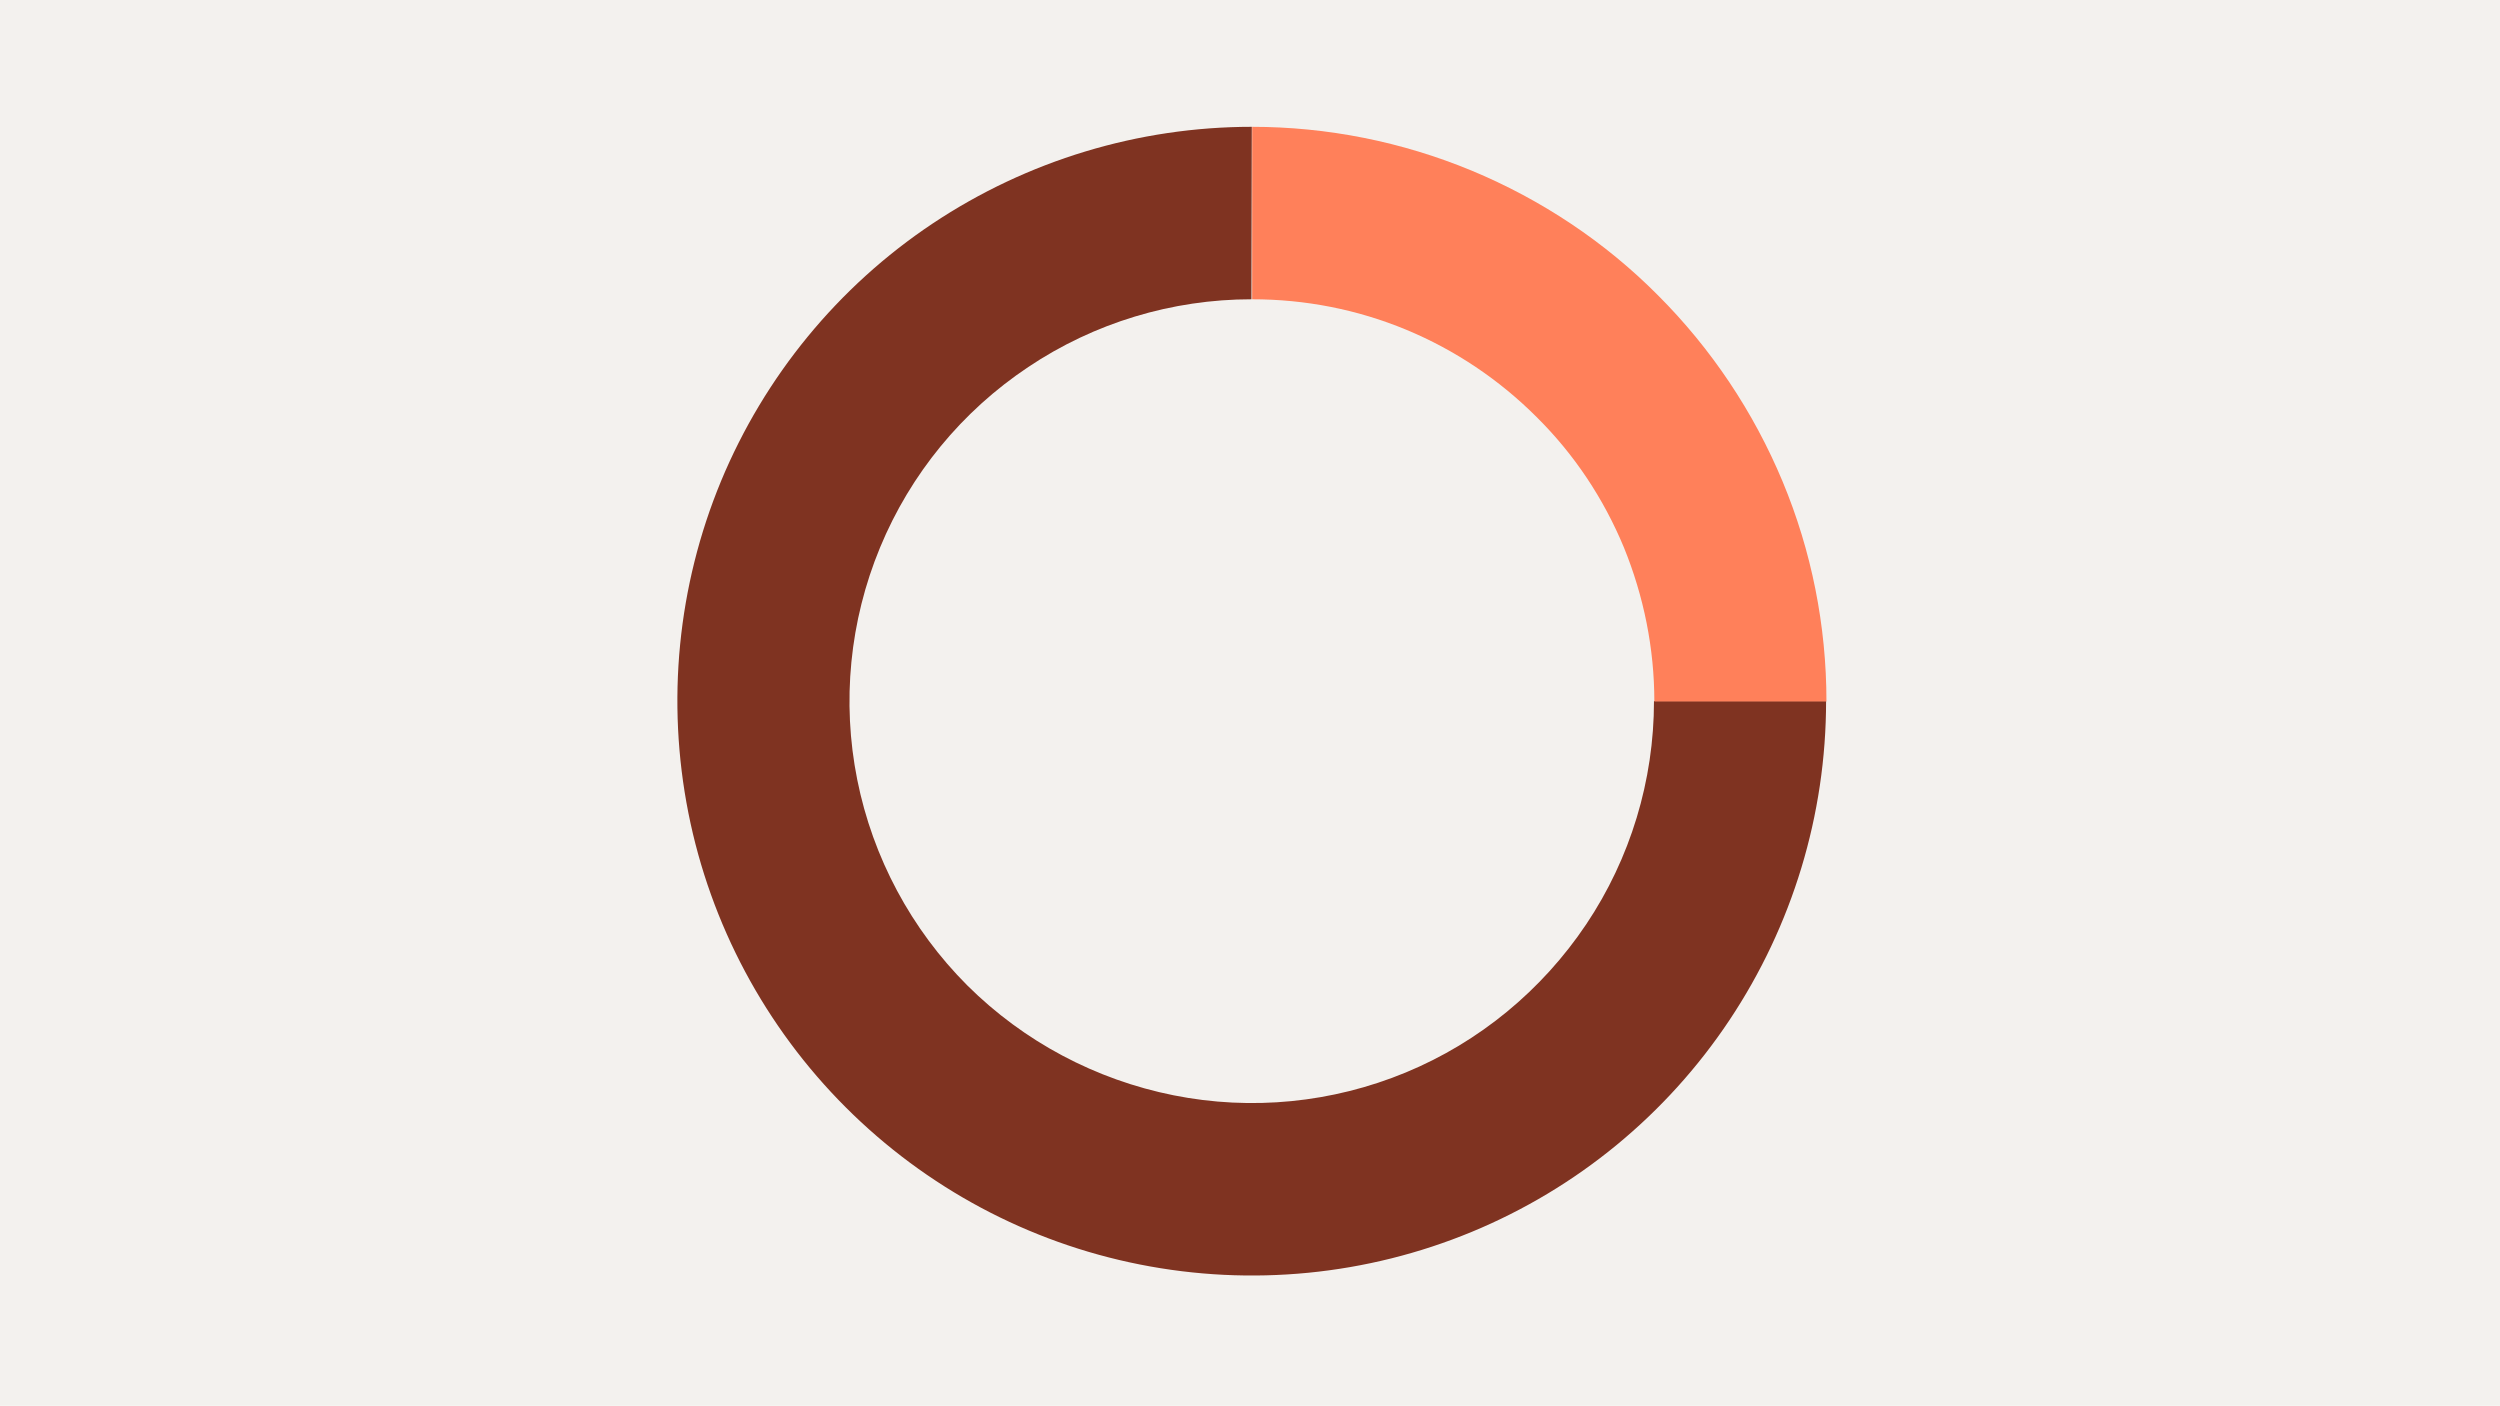
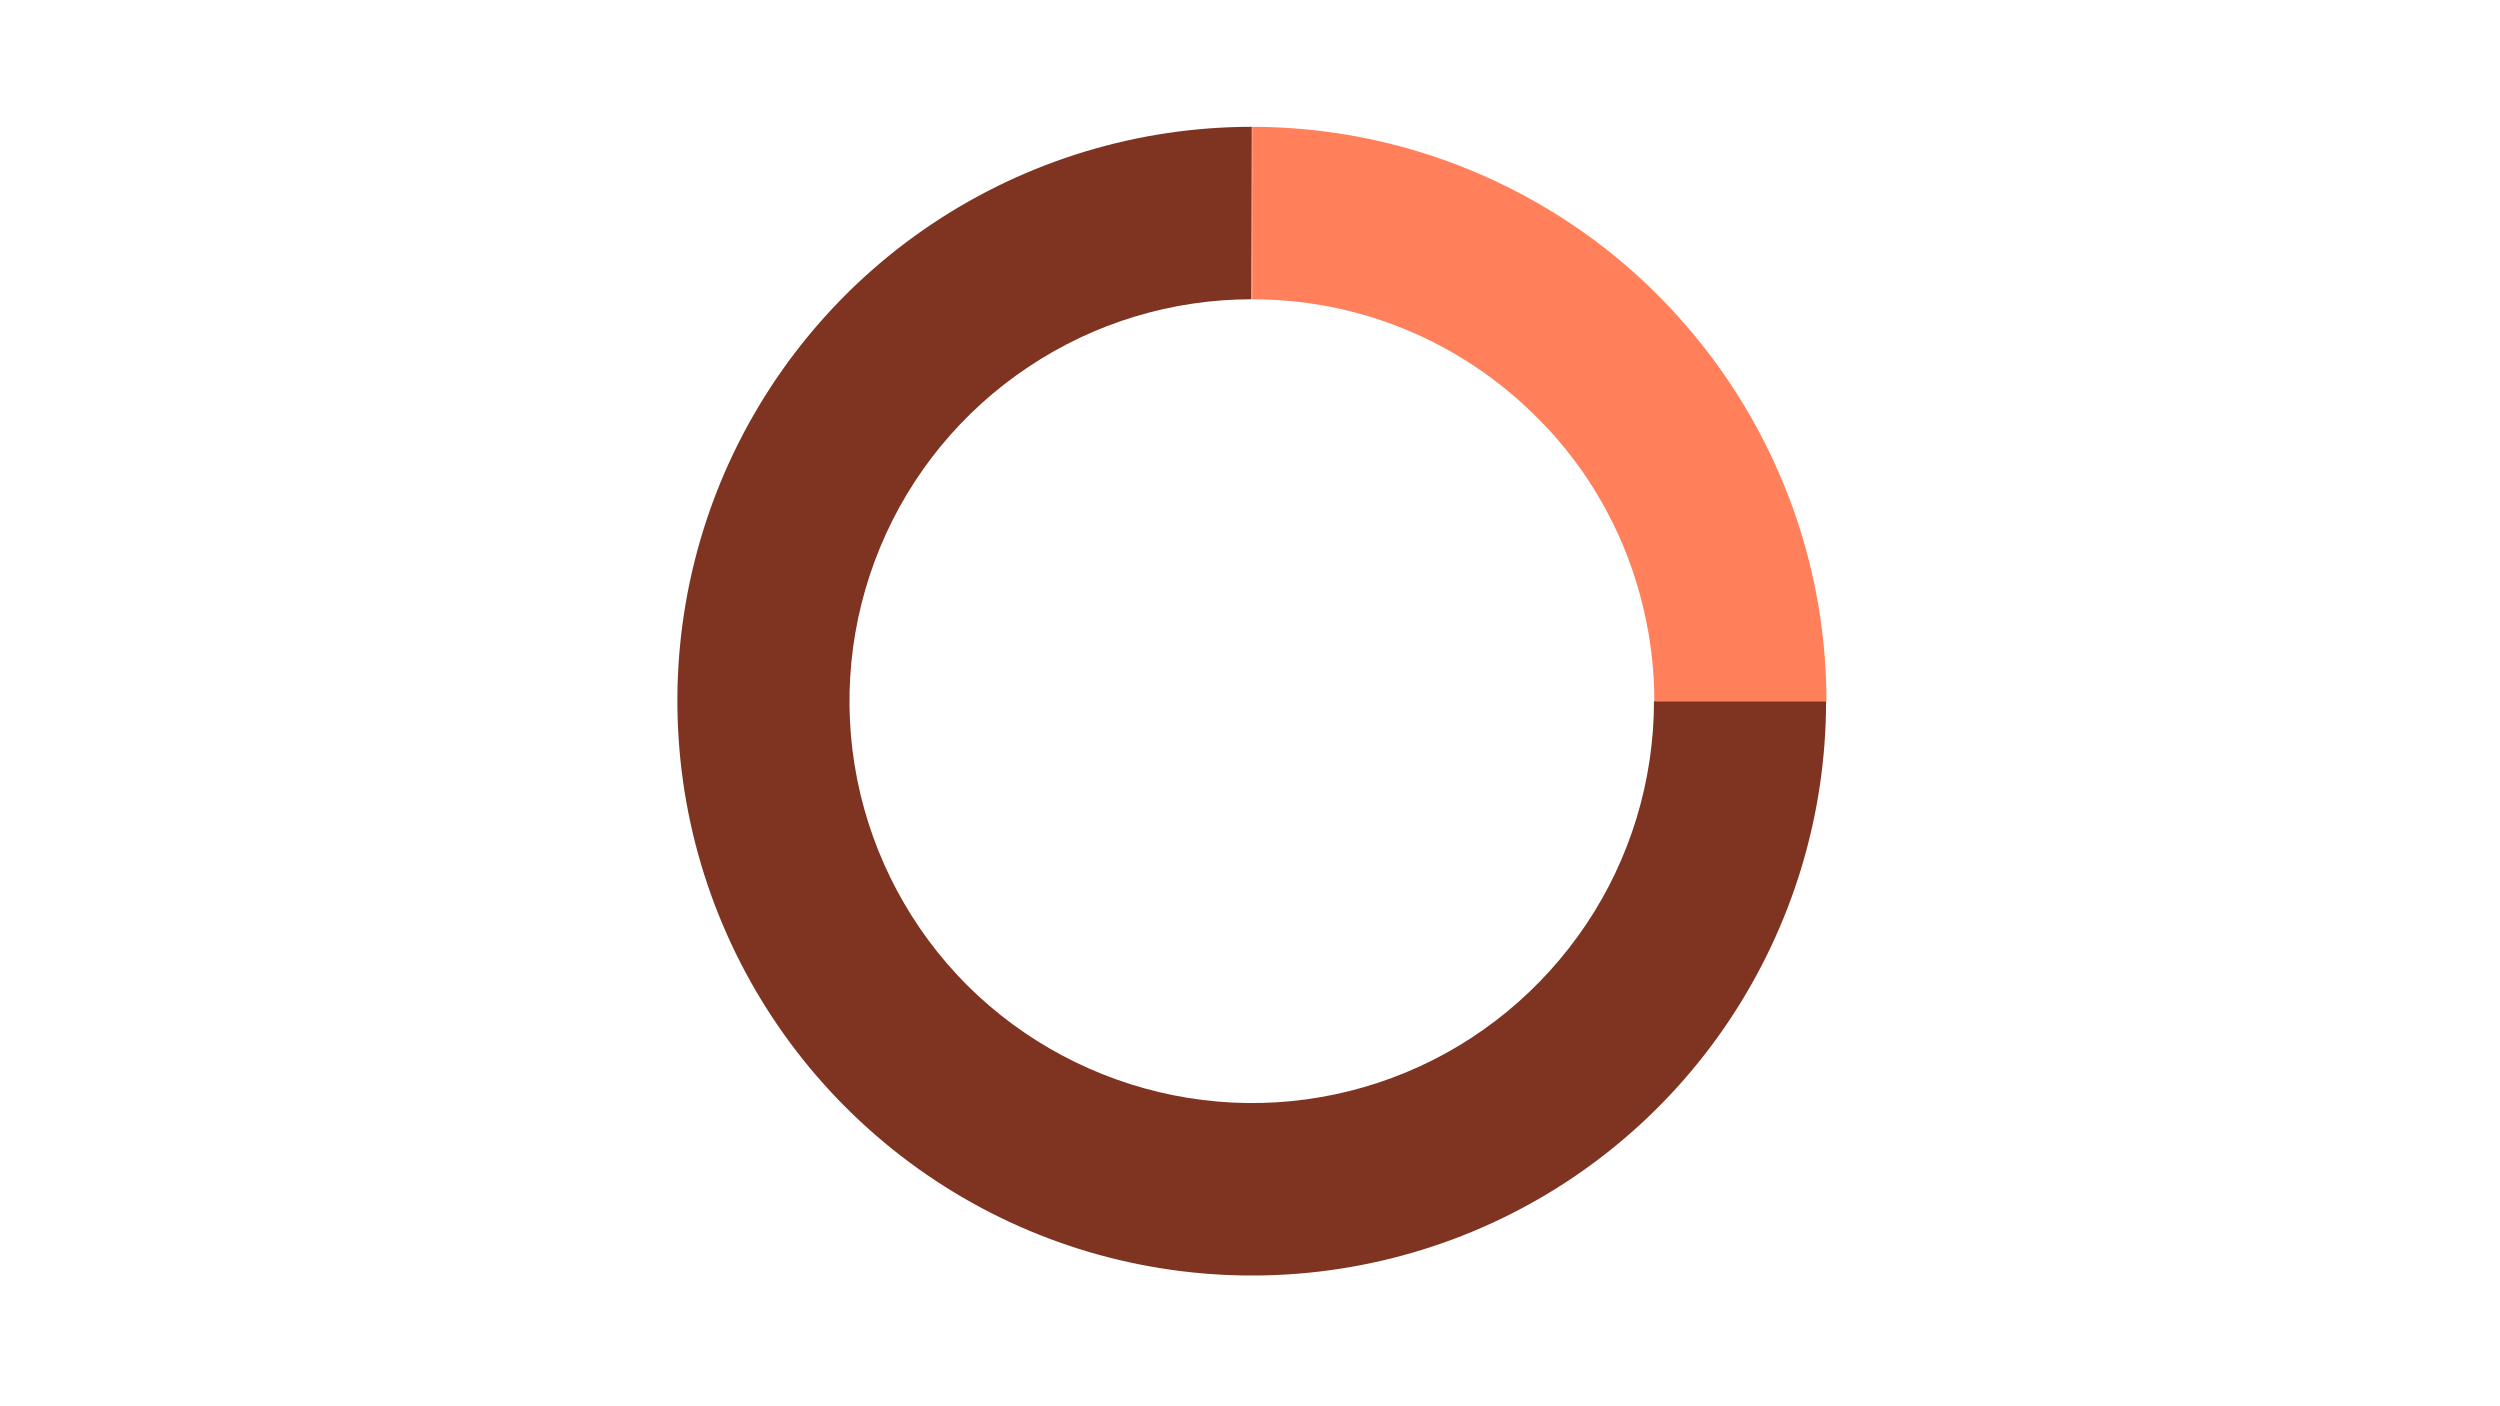
<svg xmlns="http://www.w3.org/2000/svg" version="1.1" id="Lager_1" x="0px" y="0px" viewBox="0 0 690 388" style="enable-background:new 0 0 690 388;" xml:space="preserve">
  <style type="text/css">
	.st0{fill:#F3F1EE;}
	.st1{fill:#7F3321;}
	.st2{fill:#FF805A;}
</style>
-   <rect class="st0" width="690" height="388" />
  <path class="st1" d="M345.5,35c-31.3,0-62,9.3-88.1,26.7S211,103.9,199,132.8c-12,29-15.1,60.8-9,91.6c6.1,30.7,21.2,59,43.4,81.2  c22.2,22.2,50.4,37.3,81.2,43.4c30.7,6.1,62.6,3,91.6-9s53.7-32.3,71.1-58.4s26.7-56.7,26.7-88.1h-47.5c0,21.9-6.5,43.4-18.7,61.6  S408.3,287.6,388,296s-42.6,10.6-64.1,6.3S282.6,287.5,267,272c-15.5-15.5-26.1-35.3-30.4-56.8c-4.3-21.5-2.1-43.8,6.3-64.1  c8.4-20.3,22.6-37.6,40.9-49.8c18.2-12.2,39.7-18.7,61.6-18.7L345.5,35L345.5,35z" />
  <path class="st2" d="M345.5,35c20.8,0,41.4,4.1,60.7,12.1c19.2,8,36.7,19.6,51.4,34.4c14.7,14.7,26.4,32.2,34.4,51.4  s12.1,39.8,12.1,60.7h-47.5c0-14.6-2.9-29-8.4-42.5c-5.6-13.5-13.7-25.7-24.1-36c-10.3-10.3-22.5-18.5-36-24.1s-27.9-8.4-42.5-8.4  V35H345.5z" />
</svg>